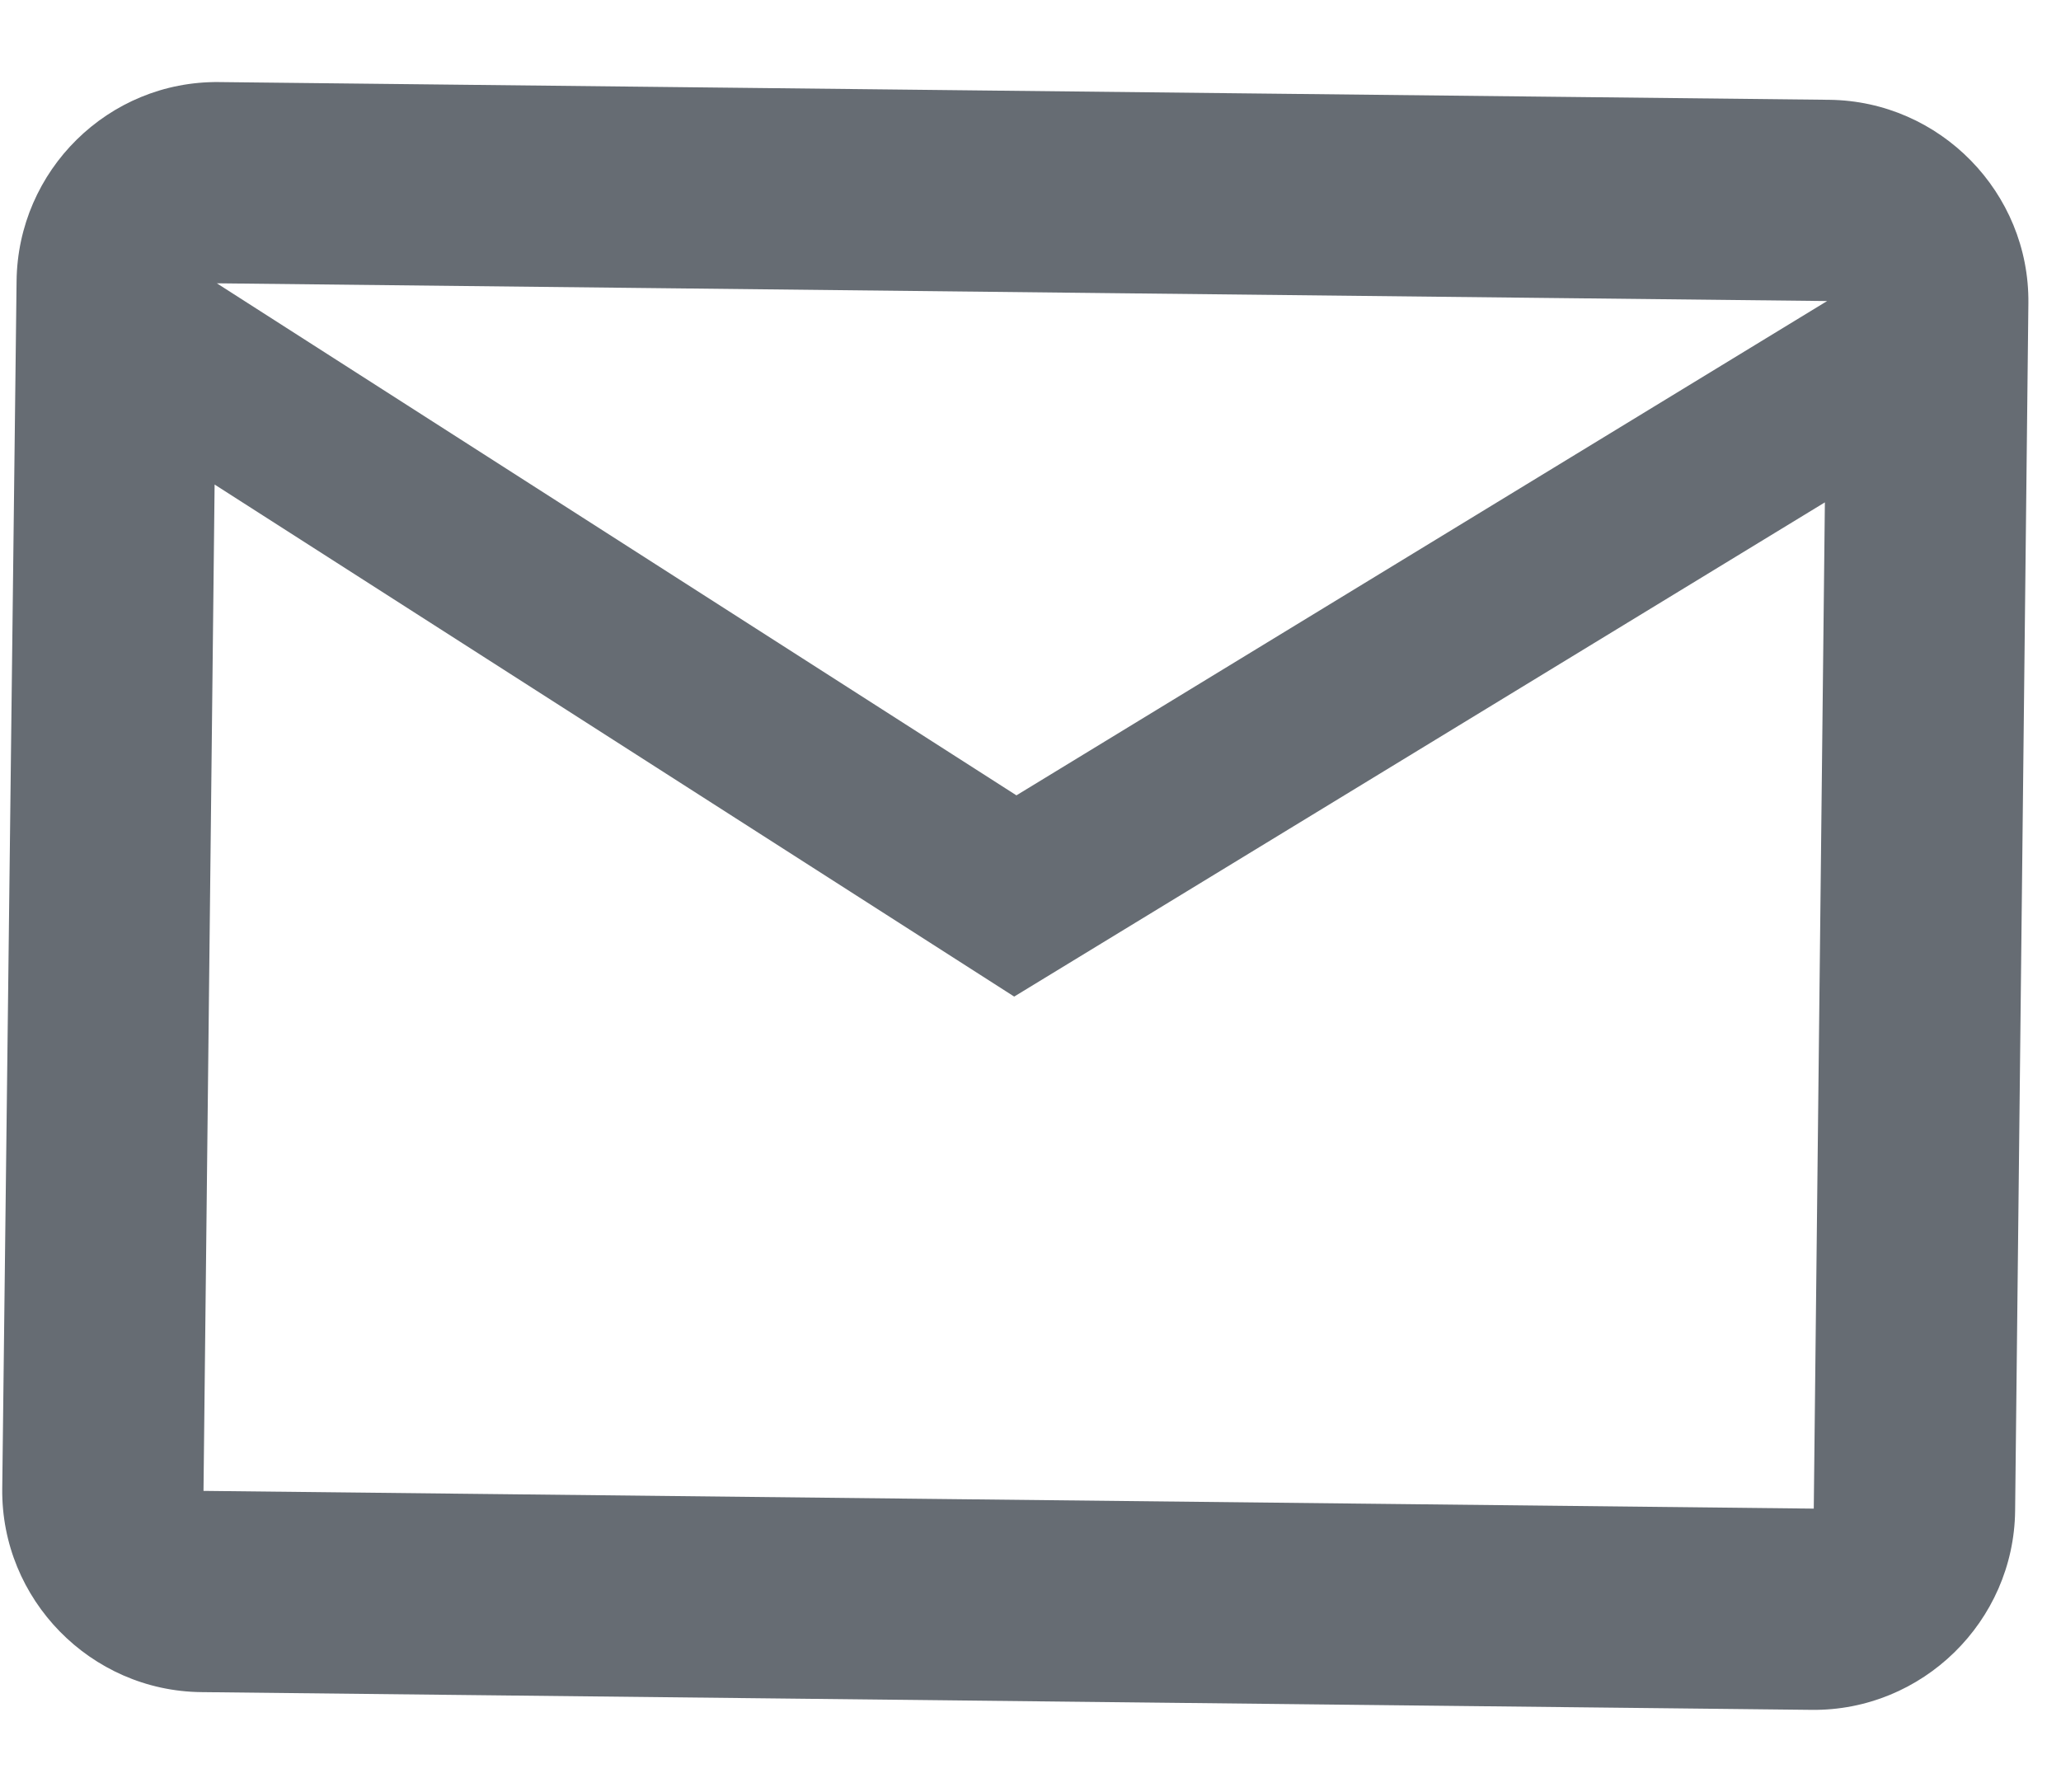
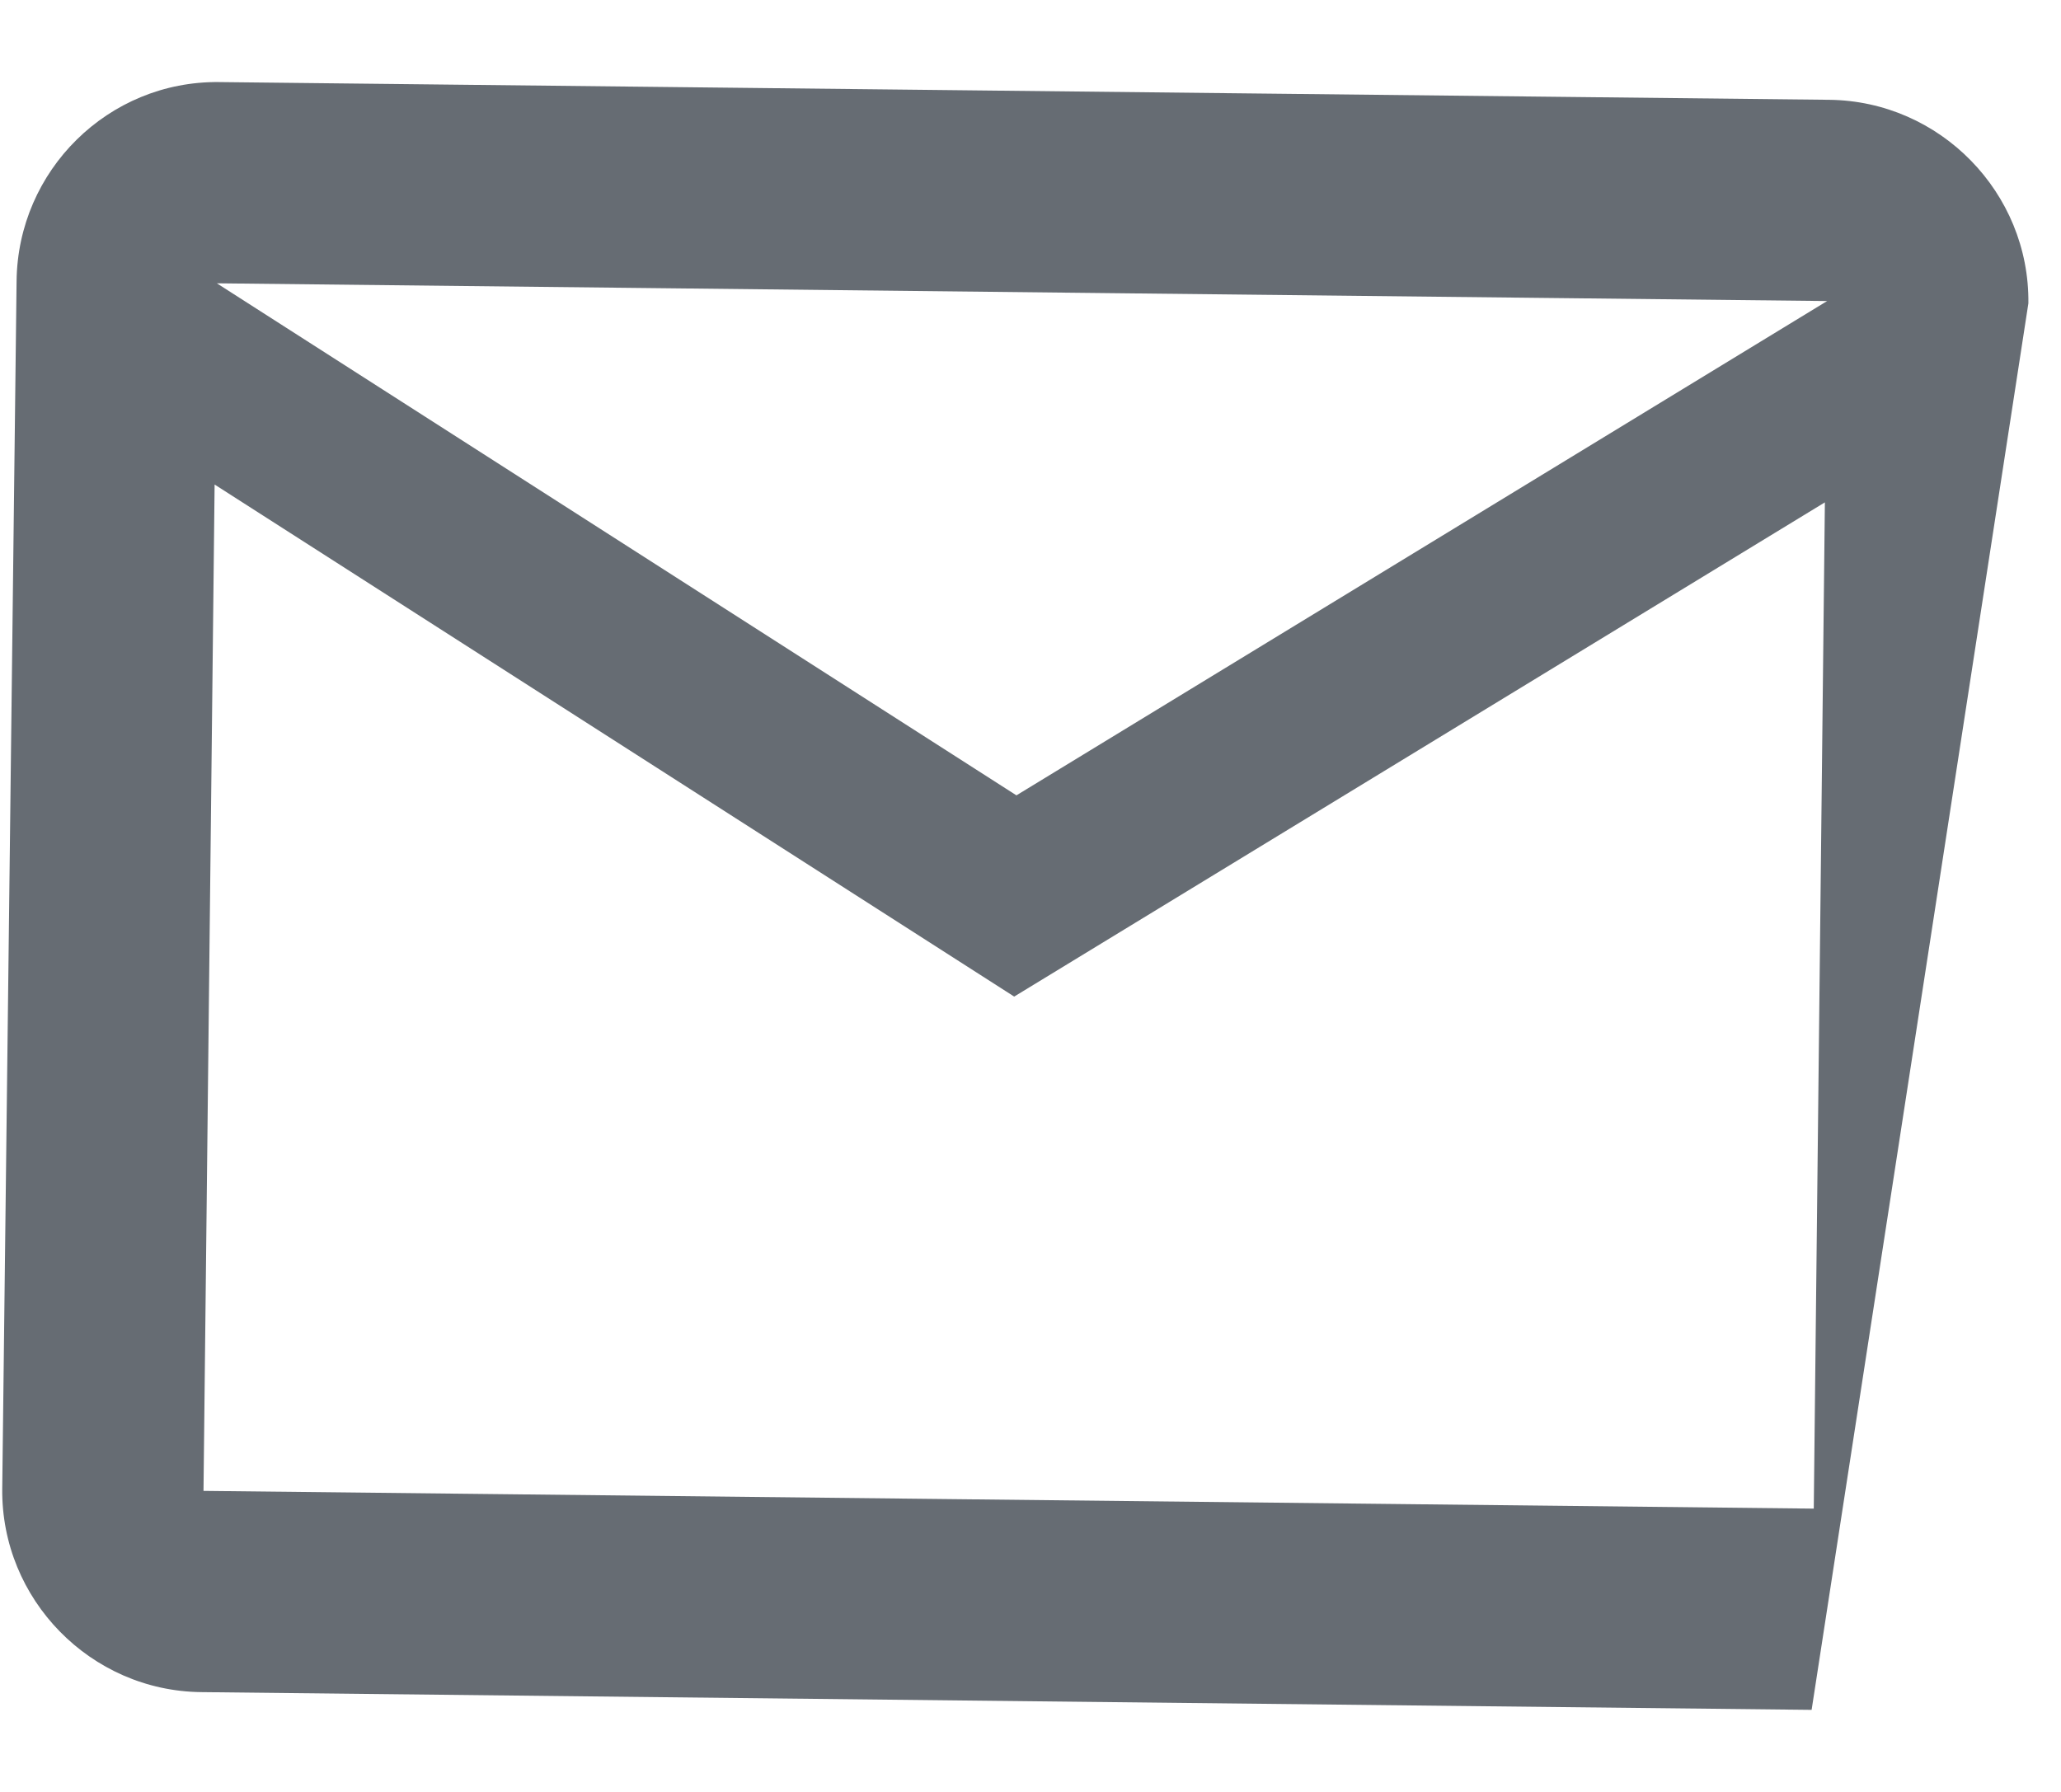
<svg xmlns="http://www.w3.org/2000/svg" width="23" height="20" viewBox="0 0 23 20" fill="none">
-   <path d="M20.415 1.114L2.445 0.916C1.209 0.902 0.198 1.902 0.185 3.138L0.025 16.615C0.011 17.851 1.011 18.873 2.246 18.886L20.217 19.084C21.452 19.098 22.474 18.098 22.488 16.863L22.636 3.385C22.65 2.15 21.65 1.128 20.415 1.114ZM20.241 16.838L2.271 16.64L2.395 5.408L11.318 11.123L20.365 5.607L20.241 16.838ZM11.343 8.877L2.42 3.162L20.39 3.36L11.343 8.877Z" fill="#666C73" />
+   <path d="M20.415 1.114L2.445 0.916C1.209 0.902 0.198 1.902 0.185 3.138L0.025 16.615C0.011 17.851 1.011 18.873 2.246 18.886L20.217 19.084L22.636 3.385C22.65 2.15 21.65 1.128 20.415 1.114ZM20.241 16.838L2.271 16.64L2.395 5.408L11.318 11.123L20.365 5.607L20.241 16.838ZM11.343 8.877L2.42 3.162L20.39 3.36L11.343 8.877Z" fill="#666C73" />
</svg>